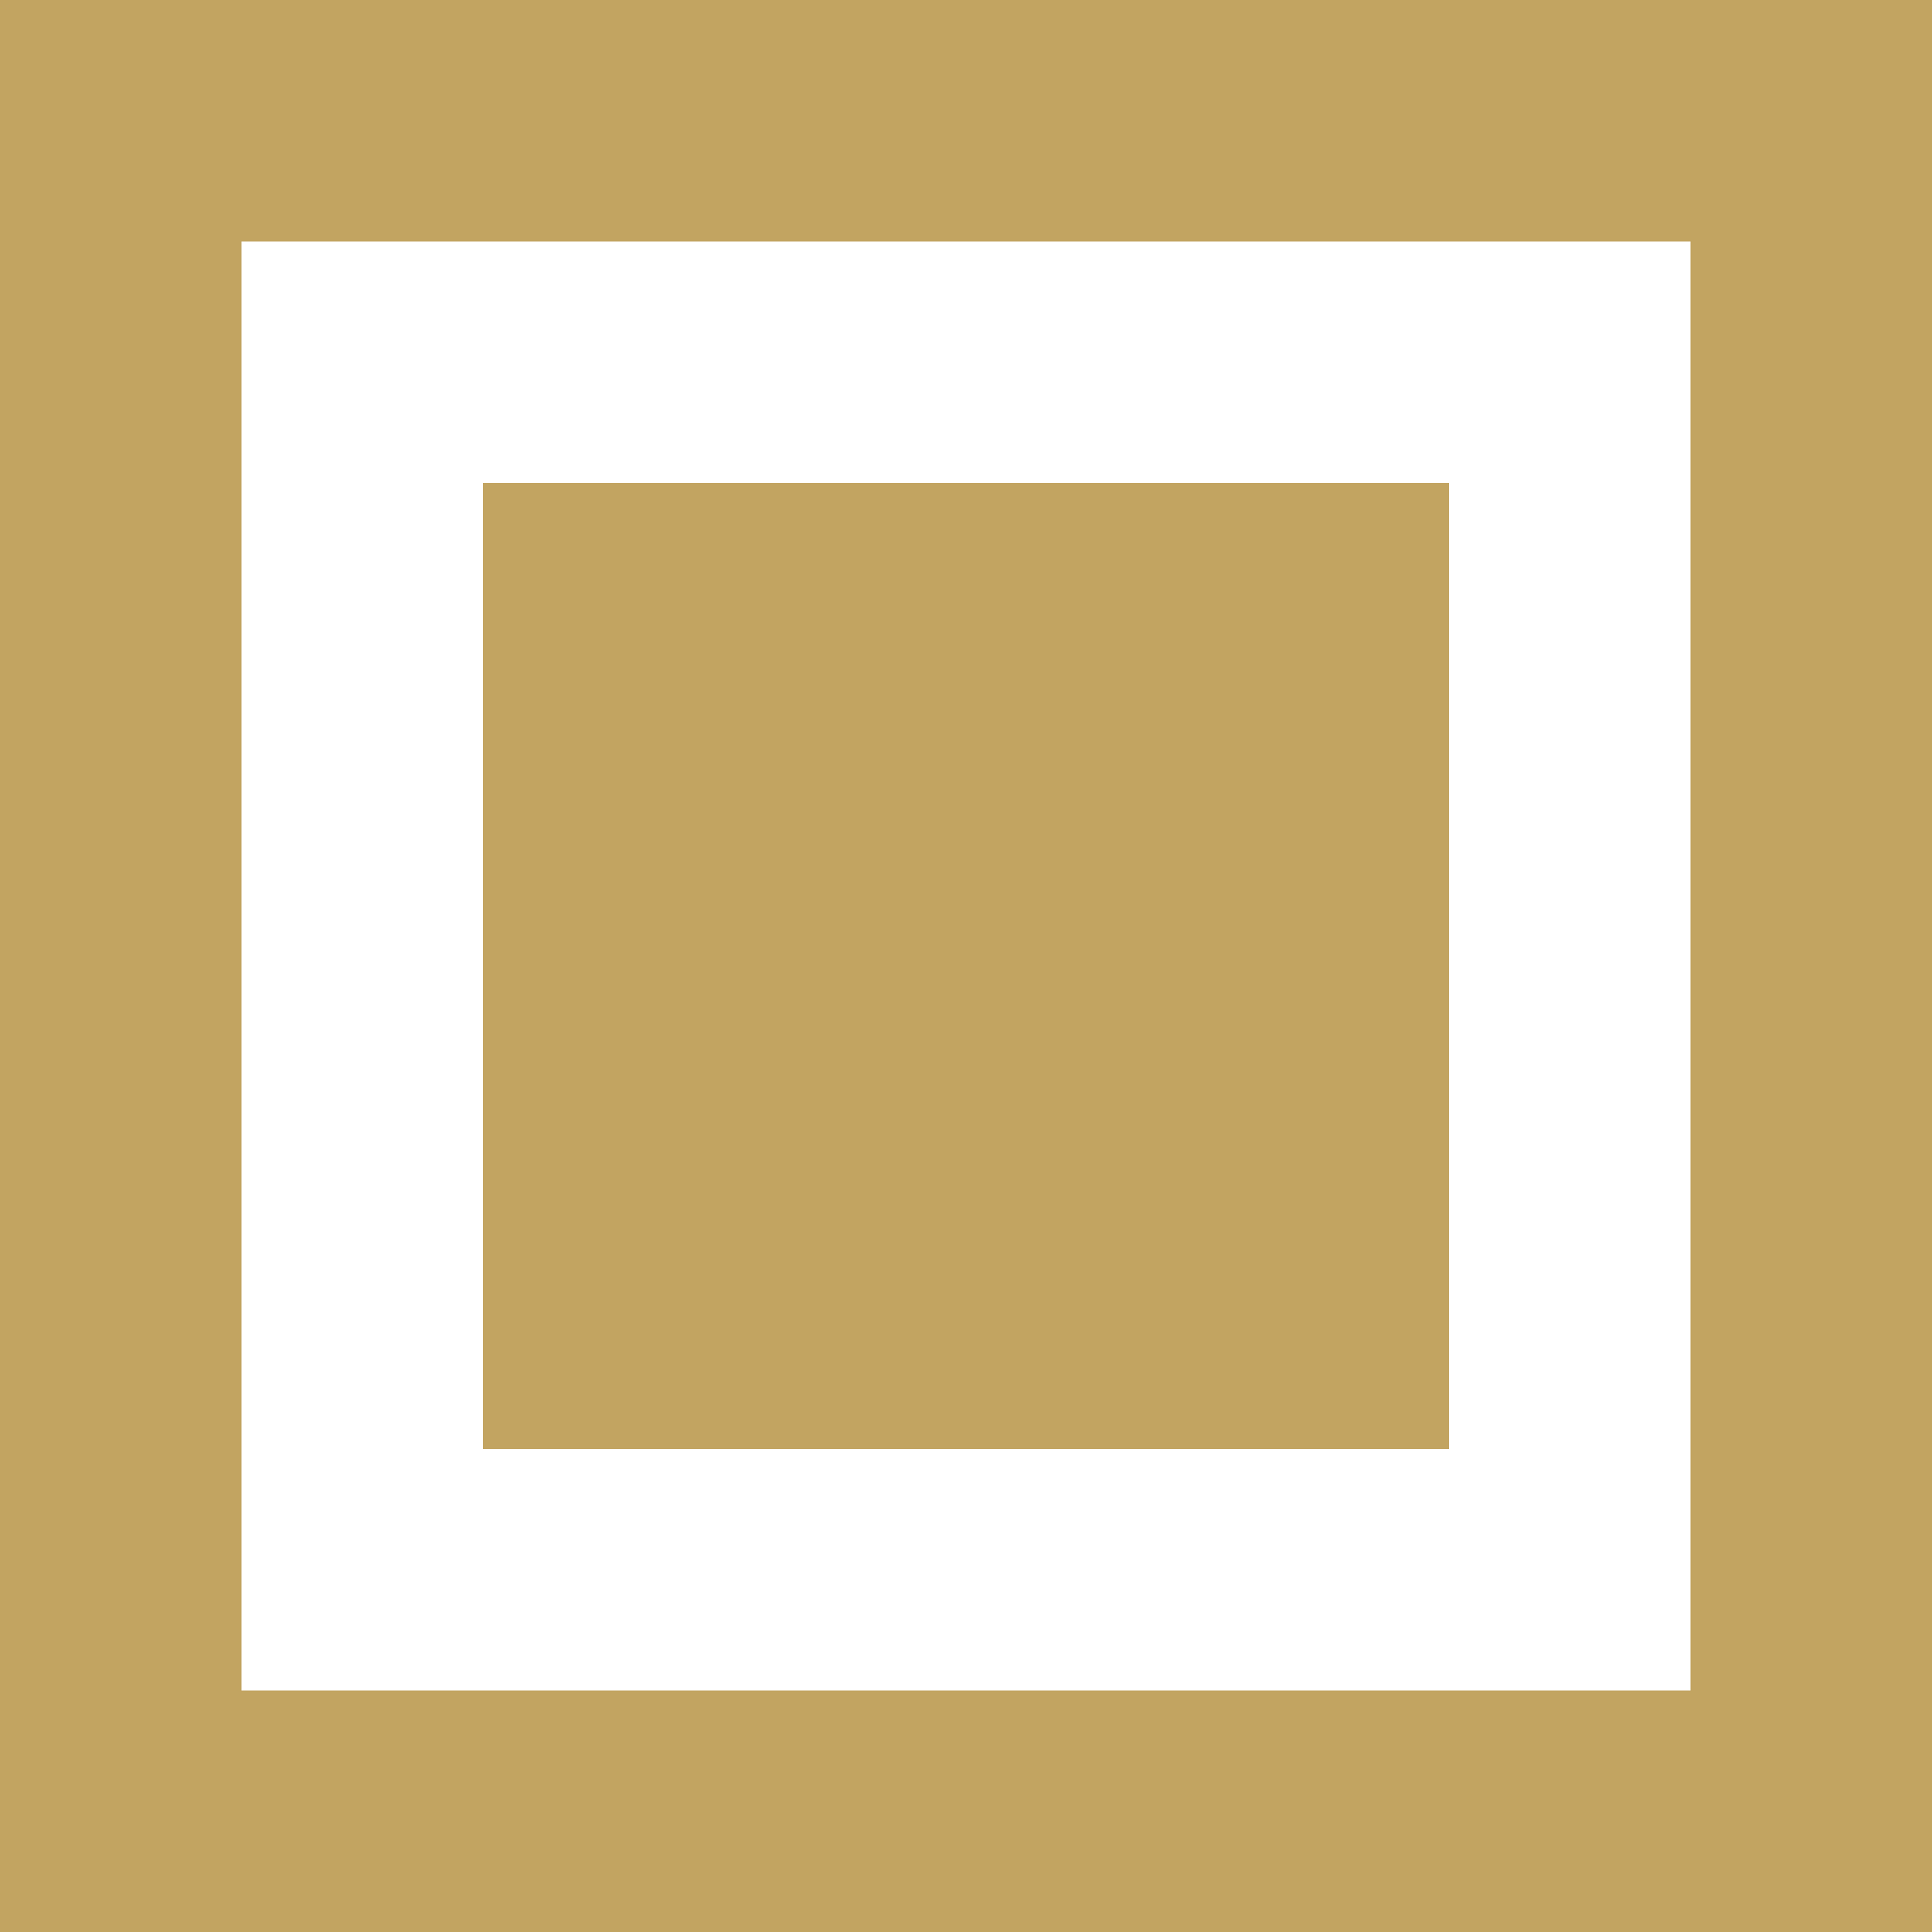
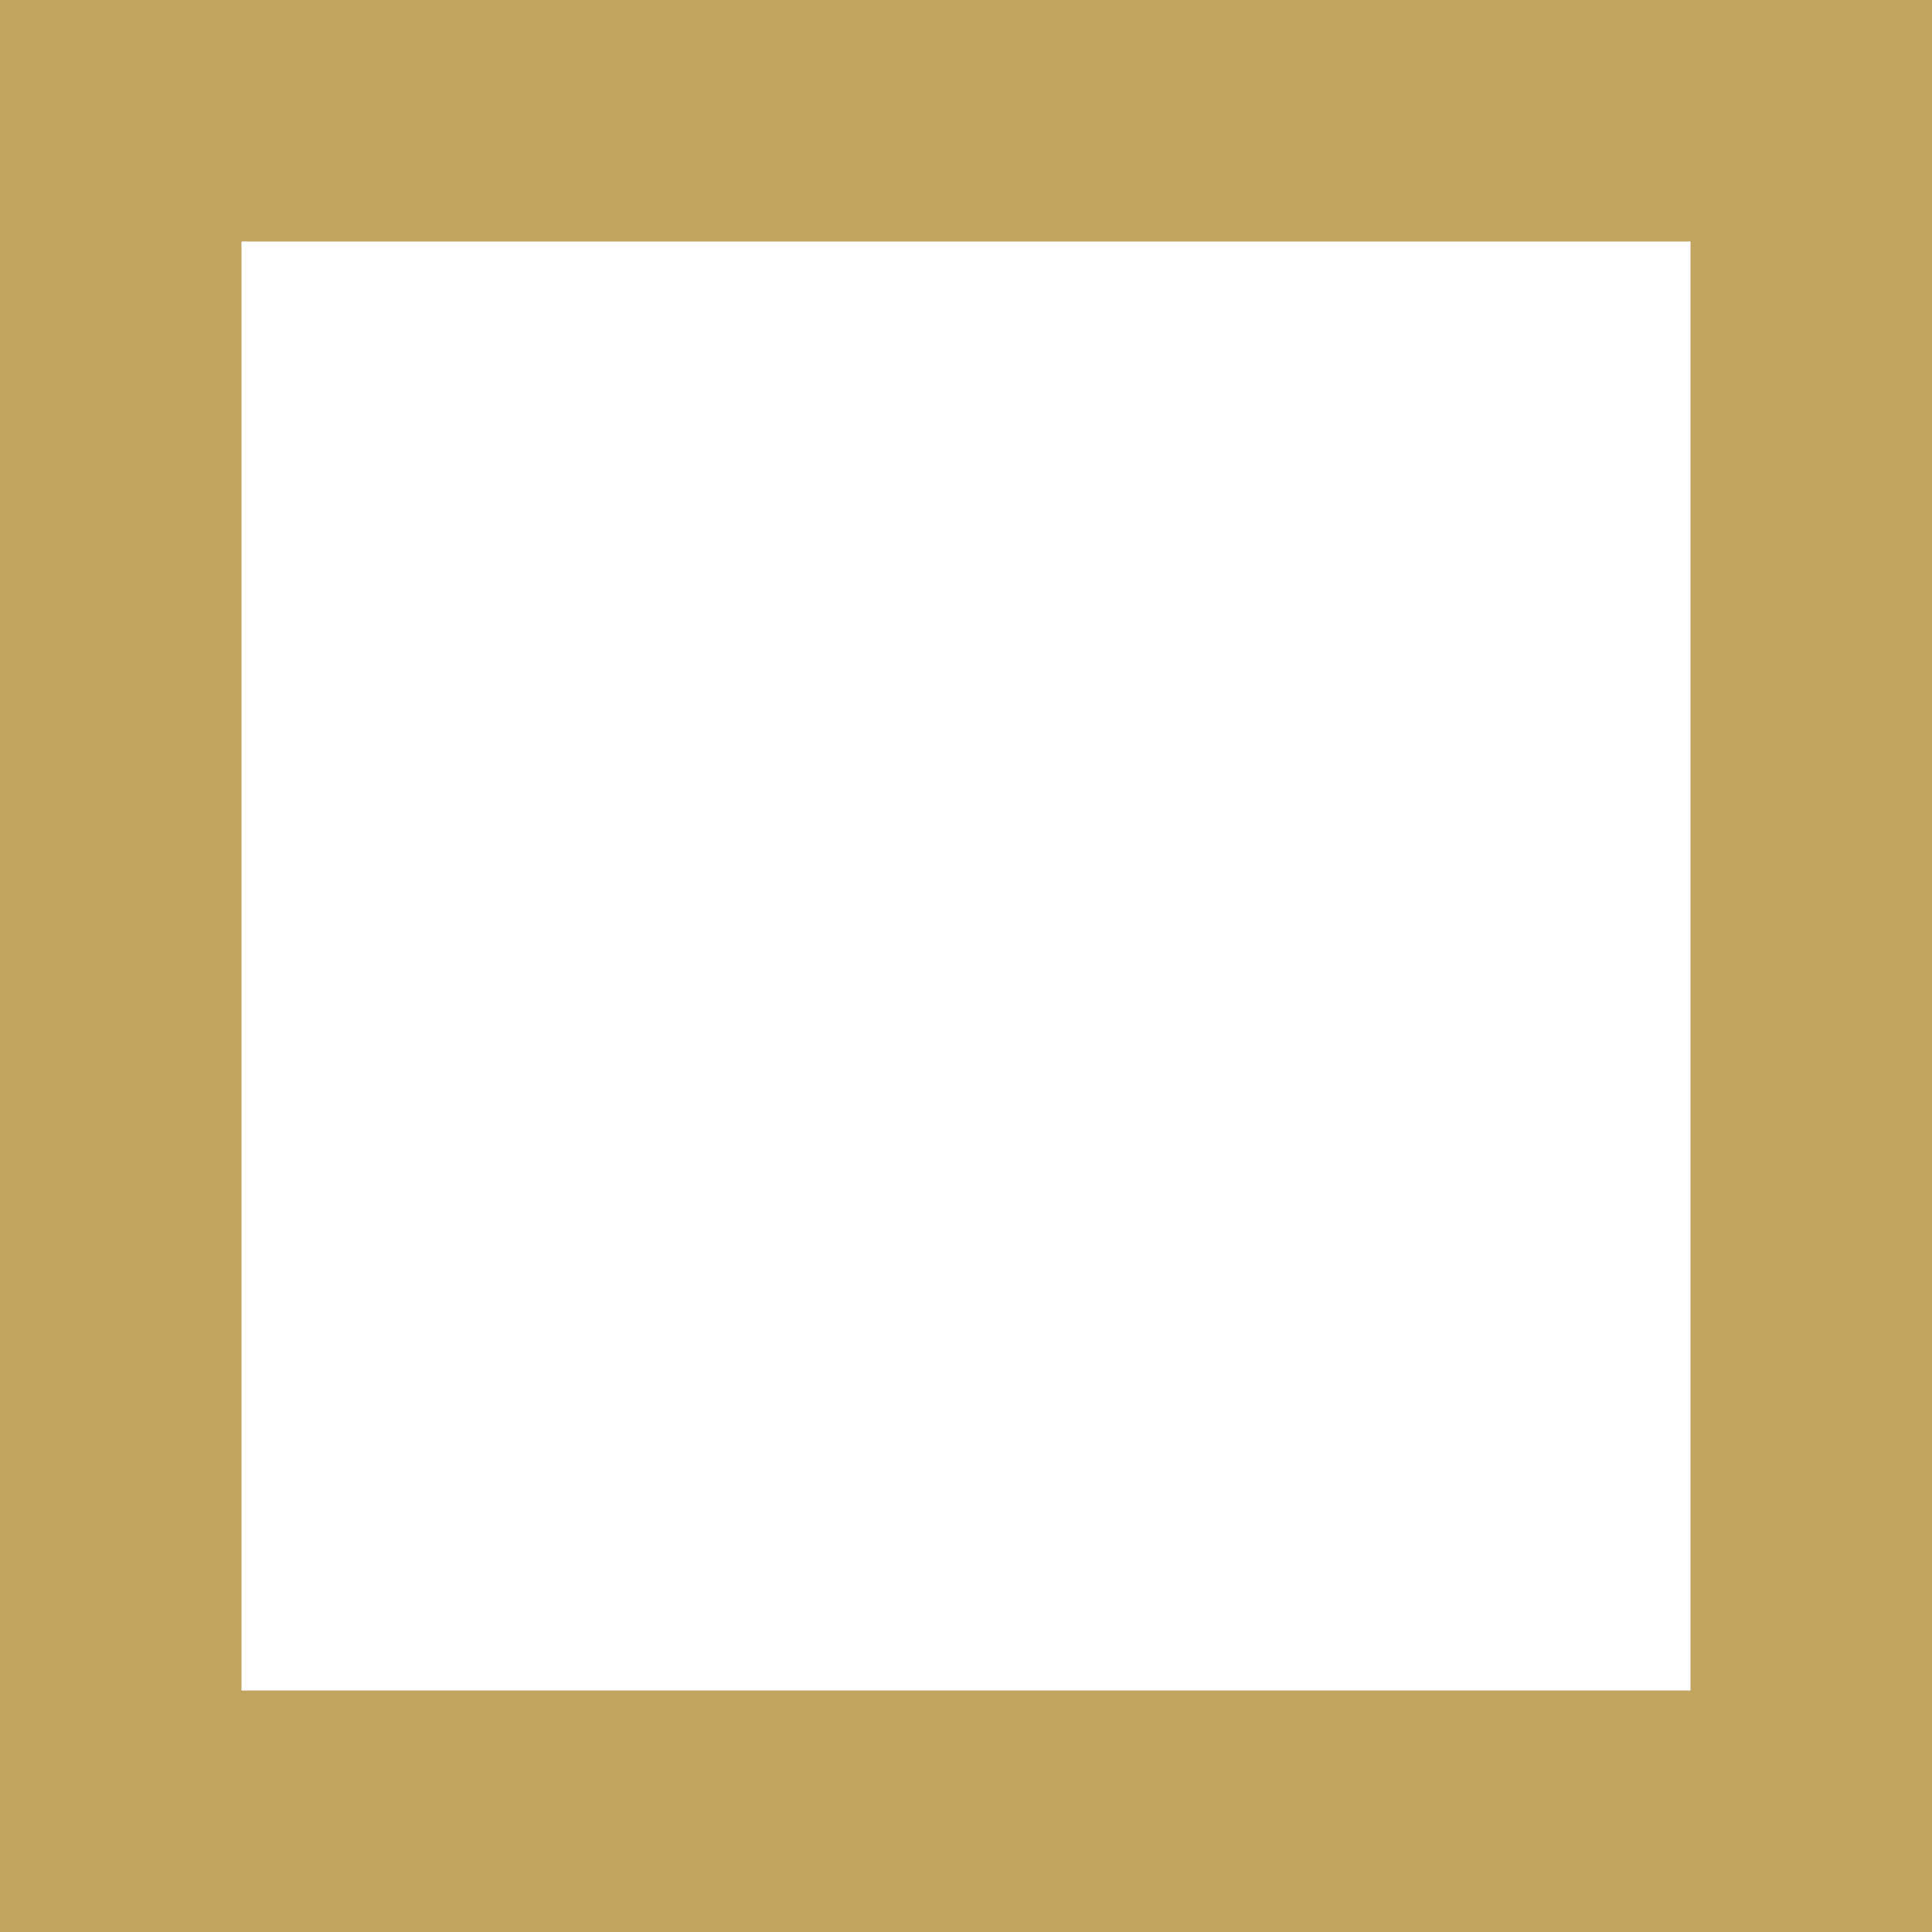
<svg xmlns="http://www.w3.org/2000/svg" version="1.1" id="圖層_1" x="0px" y="0px" width="16px" height="16px" viewBox="0 0 16 16" style="enable-background:new 0 0 16 16;" xml:space="preserve">
  <style type="text/css">
	.st0{fill:#C2A461;}
</style>
  <path class="st0" d="M0,0v16h16V0H0z M14,14H2V2h12V14z" />
-   <rect x="4" y="4" transform="matrix(-1.836970e-16 1 -1 -1.836970e-16 16 1.776357e-15)" class="st0" width="8" height="8" />
</svg>